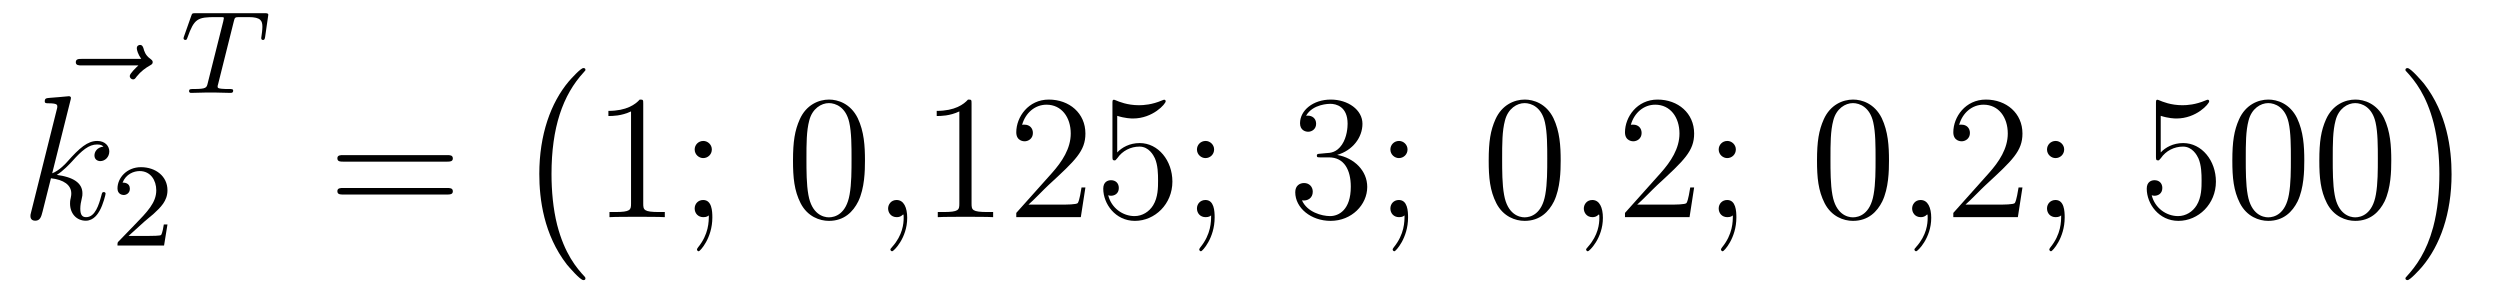
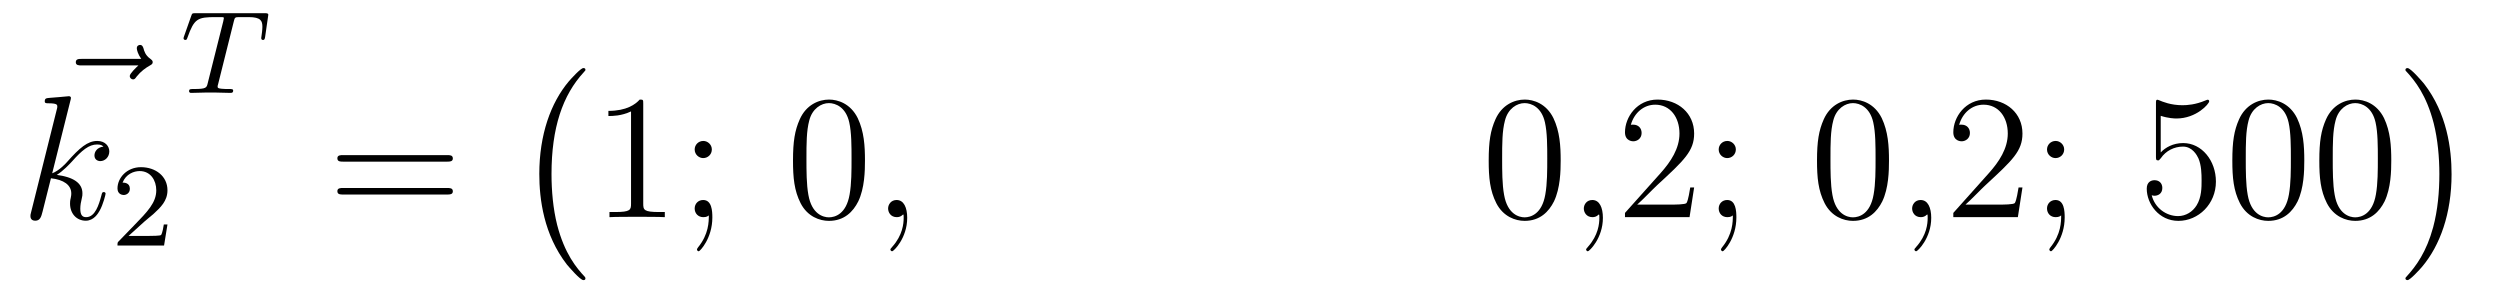
<svg xmlns="http://www.w3.org/2000/svg" height="20pt" version="1.1" viewBox="0 -20 169 20" width="169pt">
  <g id="page1">
    <g transform="matrix(1 0 0 1 -127 647)">
      <path d="M136.355 -662.577C136.212 -662.445 135.77 -662.027 135.77 -661.859C135.77 -661.74 135.877 -661.632 135.997 -661.632C136.104 -661.632 136.152 -661.704 136.236 -661.823C136.523 -662.182 136.846 -662.409 137.121 -662.565C137.24 -662.636 137.324 -662.672 137.324 -662.804C137.324 -662.911 137.228 -662.971 137.156 -663.031C136.822 -663.258 136.738 -663.581 136.702 -663.724C136.666 -663.82 136.63 -663.963 136.463 -663.963C136.391 -663.963 136.248 -663.915 136.248 -663.736C136.248 -663.628 136.32 -663.342 136.547 -663.019H132.53C132.327 -663.019 132.124 -663.019 132.124 -662.792C132.124 -662.577 132.339 -662.577 132.53 -662.577H136.355Z" fill-rule="evenodd" />
      <path d="M131.759 -660.197C131.771 -660.245 131.795 -660.317 131.795 -660.377C131.795 -660.496 131.675 -660.496 131.652 -660.496C131.64 -660.496 131.209 -660.46 130.994 -660.436C130.791 -660.424 130.612 -660.401 130.396 -660.388C130.109 -660.365 130.026 -660.353 130.026 -660.138C130.026 -660.018 130.145 -660.018 130.265 -660.018C130.874 -660.018 130.874 -659.91 130.874 -659.791C130.874 -659.743 130.874 -659.719 130.815 -659.504L129.105 -652.666C129.057 -652.487 129.057 -652.463 129.057 -652.391C129.057 -652.128 129.261 -652.08 129.38 -652.08C129.715 -652.08 129.787 -652.343 129.882 -652.714L130.444 -654.949C131.305 -654.854 131.819 -654.495 131.819 -653.921C131.819 -653.85 131.819 -653.802 131.783 -653.622C131.735 -653.443 131.735 -653.3 131.735 -653.24C131.735 -652.547 132.189 -652.08 132.799 -652.08C133.349 -652.08 133.636 -652.582 133.732 -652.75C133.983 -653.192 134.138 -653.862 134.138 -653.909C134.138 -653.969 134.09 -654.017 134.018 -654.017C133.911 -654.017 133.899 -653.969 133.851 -653.778C133.684 -653.156 133.433 -652.32 132.823 -652.32C132.584 -652.32 132.428 -652.439 132.428 -652.893C132.428 -653.12 132.476 -653.383 132.524 -653.563C132.572 -653.778 132.572 -653.79 132.572 -653.933C132.572 -654.639 131.938 -655.033 130.839 -655.177C131.269 -655.44 131.699 -655.906 131.867 -656.085C132.548 -656.85 133.014 -657.233 133.564 -657.233C133.839 -657.233 133.911 -657.161 133.994 -657.089C133.552 -657.041 133.385 -656.731 133.385 -656.492C133.385 -656.205 133.612 -656.109 133.779 -656.109C134.102 -656.109 134.389 -656.384 134.389 -656.767C134.389 -657.113 134.114 -657.472 133.576 -657.472C132.919 -657.472 132.381 -657.006 131.532 -656.049C131.412 -655.906 130.97 -655.452 130.528 -655.284L131.759 -660.197Z" fill-rule="evenodd" />
      <path d="M136.767 -652.026C136.895 -652.145 137.229 -652.408 137.357 -652.52C137.851 -652.974 138.321 -653.412 138.321 -654.137C138.321 -655.085 137.524 -655.699 136.528 -655.699C135.572 -655.699 134.942 -654.974 134.942 -654.265C134.942 -653.874 135.253 -653.818 135.365 -653.818C135.532 -653.818 135.779 -653.938 135.779 -654.241C135.779 -654.655 135.381 -654.655 135.285 -654.655C135.516 -655.237 136.05 -655.436 136.44 -655.436C137.182 -655.436 137.564 -654.807 137.564 -654.137C137.564 -653.308 136.982 -652.703 136.042 -651.739L135.038 -650.703C134.942 -650.615 134.942 -650.599 134.942 -650.4H138.09L138.321 -651.826H138.074C138.05 -651.667 137.986 -651.268 137.891 -651.117C137.843 -651.053 137.237 -651.053 137.11 -651.053H135.691L136.767 -652.026Z" fill-rule="evenodd" />
      <path d="M142.802 -665.541C142.873 -665.828 142.881 -665.844 143.208 -665.844H143.814C144.642 -665.844 144.738 -665.581 144.738 -665.182C144.738 -664.983 144.69 -664.64 144.682 -664.601C144.666 -664.513 144.658 -664.441 144.658 -664.425C144.658 -664.322 144.73 -664.298 144.778 -664.298C144.866 -664.298 144.897 -664.346 144.921 -664.497L145.137 -665.995C145.137 -666.107 145.041 -666.107 144.897 -666.107H140.204C140.005 -666.107 139.989 -666.107 139.933 -665.939L139.447 -664.561C139.431 -664.521 139.407 -664.457 139.407 -664.409C139.407 -664.346 139.463 -664.298 139.527 -664.298C139.614 -664.298 139.63 -664.338 139.678 -664.473C140.132 -665.748 140.363 -665.844 141.575 -665.844H141.885C142.124 -665.844 142.133 -665.836 142.133 -665.772C142.133 -665.748 142.101 -665.589 142.092 -665.557L141.041 -661.373C140.969 -661.071 140.945 -660.983 140.116 -660.983C139.861 -660.983 139.782 -660.983 139.782 -660.832C139.782 -660.823 139.782 -660.72 139.917 -660.72C140.132 -660.72 140.682 -660.744 140.897 -660.744H141.575C141.798 -660.744 142.356 -660.72 142.578 -660.72C142.642 -660.72 142.762 -660.72 142.762 -660.871C142.762 -660.983 142.674 -660.983 142.459 -660.983C142.268 -660.983 142.204 -660.983 141.997 -660.999C141.742 -661.023 141.71 -661.055 141.71 -661.158C141.71 -661.19 141.718 -661.222 141.742 -661.302L142.802 -665.541Z" fill-rule="evenodd" />
      <path d="M157.229 -656.073C157.396 -656.073 157.612 -656.073 157.612 -656.288C157.612 -656.515 157.408 -656.515 157.229 -656.515H150.188C150.021 -656.515 149.806 -656.515 149.806 -656.3C149.806 -656.073 150.009 -656.073 150.188 -656.073H157.229ZM157.229 -653.85C157.396 -653.85 157.612 -653.85 157.612 -654.065C157.612 -654.292 157.408 -654.292 157.229 -654.292H150.188C150.021 -654.292 149.806 -654.292 149.806 -654.077C149.806 -653.85 150.009 -653.85 150.188 -653.85H157.229Z" fill-rule="evenodd" />
      <path d="M166.577 -648.185C166.577 -648.232 166.553 -648.257 166.529 -648.292C165.979 -648.878 165.167 -649.846 164.664 -651.795C164.389 -652.883 164.282 -654.114 164.282 -655.226C164.282 -658.37 165.035 -660.569 166.469 -662.123C166.577 -662.231 166.577 -662.255 166.577 -662.279C166.577 -662.398 166.481 -662.398 166.433 -662.398C166.254 -662.398 165.609 -661.681 165.453 -661.502C164.234 -660.055 163.457 -657.903 163.457 -655.238C163.457 -653.54 163.756 -651.138 165.322 -649.117C165.441 -648.974 166.218 -648.065 166.433 -648.065C166.481 -648.065 166.577 -648.065 166.577 -648.185Z" fill-rule="evenodd" />
      <path d="M170.483 -659.982C170.483 -660.258 170.483 -660.269 170.244 -660.269C169.957 -659.947 169.359 -659.504 168.128 -659.504V-659.158C168.403 -659.158 169 -659.158 169.658 -659.468V-653.24C169.658 -652.81 169.622 -652.667 168.57 -652.667H168.2V-652.32C168.522 -652.344 169.682 -652.344 170.076 -652.344C170.471 -652.344 171.618 -652.344 171.941 -652.32V-652.667H171.571C170.519 -652.667 170.483 -652.81 170.483 -653.24V-659.982ZM175.12 -656.898C175.12 -657.221 174.845 -657.472 174.546 -657.472C174.199 -657.472 173.96 -657.197 173.96 -656.898C173.96 -656.54 174.259 -656.313 174.534 -656.313C174.856 -656.313 175.12 -656.564 175.12 -656.898ZM174.916 -652.44C174.916 -652.021 174.916 -651.172 174.187 -650.276C174.115 -650.18 174.115 -650.156 174.115 -650.133C174.115 -650.073 174.175 -650.013 174.235 -650.013C174.319 -650.013 175.155 -650.898 175.155 -652.296C175.155 -652.738 175.12 -653.48 174.534 -653.48C174.187 -653.48 173.96 -653.217 173.96 -652.906C173.96 -652.583 174.187 -652.32 174.546 -652.32C174.773 -652.32 174.856 -652.392 174.916 -652.44Z" fill-rule="evenodd" />
      <path d="M185.472 -656.145C185.472 -657.138 185.413 -658.106 184.983 -659.014C184.493 -660.007 183.632 -660.269 183.046 -660.269C182.352 -660.269 181.504 -659.923 181.062 -658.931C180.727 -658.177 180.607 -657.436 180.607 -656.145C180.607 -654.986 180.691 -654.113 181.121 -653.264C181.587 -652.356 182.412 -652.069 183.034 -652.069C184.074 -652.069 184.672 -652.691 185.018 -653.384C185.449 -654.28 185.472 -655.452 185.472 -656.145ZM183.034 -652.308C182.652 -652.308 181.874 -652.523 181.647 -653.826C181.516 -654.543 181.516 -655.452 181.516 -656.289C181.516 -657.269 181.516 -658.153 181.707 -658.859C181.91 -659.66 182.52 -660.03 183.034 -660.03C183.488 -660.03 184.182 -659.755 184.409 -658.728C184.564 -658.046 184.564 -657.102 184.564 -656.289C184.564 -655.488 184.564 -654.579 184.433 -653.85C184.206 -652.535 183.453 -652.308 183.034 -652.308Z" fill-rule="evenodd" />
      <path d="M188.327 -652.272C188.327 -652.966 188.1 -653.48 187.61 -653.48C187.227 -653.48 187.036 -653.169 187.036 -652.906C187.036 -652.643 187.215 -652.32 187.622 -652.32C187.777 -652.32 187.909 -652.368 188.016 -652.475C188.04 -652.499 188.052 -652.499 188.064 -652.499C188.088 -652.499 188.088 -652.332 188.088 -652.272C188.088 -651.878 188.016 -651.101 187.323 -650.324C187.191 -650.18 187.191 -650.156 187.191 -650.133C187.191 -650.073 187.251 -650.013 187.311 -650.013C187.407 -650.013 188.327 -650.898 188.327 -652.272Z" fill-rule="evenodd" />
-       <path d="M192.677 -659.982C192.677 -660.258 192.677 -660.269 192.438 -660.269C192.151 -659.947 191.553 -659.504 190.322 -659.504V-659.158C190.597 -659.158 191.195 -659.158 191.852 -659.468V-653.24C191.852 -652.81 191.817 -652.667 190.764 -652.667H190.394V-652.32C190.717 -652.344 191.876 -652.344 192.271 -652.344C192.665 -652.344 193.813 -652.344 194.136 -652.32V-652.667H193.765C192.713 -652.667 192.677 -652.81 192.677 -653.24V-659.982ZM200.374 -654.328H200.111C200.075 -654.125 199.98 -653.467 199.86 -653.276C199.776 -653.169 199.094 -653.169 198.737 -653.169H196.525C196.848 -653.444 197.576 -654.209 197.887 -654.496C199.705 -656.169 200.374 -656.791 200.374 -657.974C200.374 -659.349 199.286 -660.269 197.899 -660.269C196.513 -660.269 195.7 -659.086 195.7 -658.058C195.7 -657.448 196.226 -657.448 196.262 -657.448C196.513 -657.448 196.824 -657.627 196.824 -658.01C196.824 -658.345 196.596 -658.572 196.262 -658.572C196.154 -658.572 196.13 -658.572 196.094 -658.56C196.322 -659.373 196.967 -659.923 197.744 -659.923C198.761 -659.923 199.382 -659.074 199.382 -657.974C199.382 -656.958 198.796 -656.073 198.115 -655.308L195.7 -652.607V-652.32H200.063L200.374 -654.328ZM202.524 -659.17C203.039 -659.002 203.456 -658.99 203.588 -658.99C204.94 -658.99 205.8 -659.982 205.8 -660.15C205.8 -660.198 205.776 -660.258 205.704 -660.258C205.68 -660.258 205.656 -660.258 205.548 -660.21C204.88 -659.923 204.306 -659.887 203.995 -659.887C203.206 -659.887 202.644 -660.126 202.417 -660.222C202.333 -660.258 202.309 -660.258 202.297 -660.258C202.201 -660.258 202.201 -660.186 202.201 -659.994V-656.444C202.201 -656.229 202.201 -656.157 202.345 -656.157C202.405 -656.157 202.417 -656.169 202.536 -656.313C202.871 -656.803 203.432 -657.09 204.03 -657.09C204.665 -657.09 204.974 -656.504 205.07 -656.301C205.274 -655.834 205.285 -655.249 205.285 -654.794C205.285 -654.34 205.285 -653.659 204.952 -653.121C204.688 -652.691 204.222 -652.392 203.695 -652.392C202.907 -652.392 202.13 -652.93 201.914 -653.802C201.974 -653.778 202.046 -653.767 202.106 -653.767C202.309 -653.767 202.632 -653.886 202.632 -654.292C202.632 -654.627 202.405 -654.818 202.106 -654.818C201.89 -654.818 201.58 -654.711 201.58 -654.245C201.58 -653.228 202.393 -652.069 203.72 -652.069C205.07 -652.069 206.254 -653.205 206.254 -654.723C206.254 -656.145 205.297 -657.329 204.043 -657.329C203.362 -657.329 202.835 -657.03 202.524 -656.695V-659.17ZM209.074 -656.898C209.074 -657.221 208.799 -657.472 208.5 -657.472C208.153 -657.472 207.914 -657.197 207.914 -656.898C207.914 -656.54 208.213 -656.313 208.488 -656.313C208.811 -656.313 209.074 -656.564 209.074 -656.898ZM208.871 -652.44C208.871 -652.021 208.871 -651.172 208.141 -650.276C208.069 -650.18 208.069 -650.156 208.069 -650.133C208.069 -650.073 208.129 -650.013 208.189 -650.013C208.273 -650.013 209.11 -650.898 209.11 -652.296C209.11 -652.738 209.074 -653.48 208.488 -653.48C208.141 -653.48 207.914 -653.217 207.914 -652.906C207.914 -652.583 208.141 -652.32 208.5 -652.32C208.727 -652.32 208.811 -652.392 208.871 -652.44Z" fill-rule="evenodd" />
-       <path d="M216.269 -656.612C216.066 -656.6 216.018 -656.587 216.018 -656.48C216.018 -656.361 216.078 -656.361 216.293 -656.361H216.842C217.859 -656.361 218.314 -655.524 218.314 -654.376C218.314 -652.81 217.5 -652.392 216.914 -652.392C216.341 -652.392 215.36 -652.667 215.014 -653.456C215.396 -653.396 215.743 -653.611 215.743 -654.041C215.743 -654.388 215.492 -654.627 215.158 -654.627C214.871 -654.627 214.559 -654.46 214.559 -654.006C214.559 -652.942 215.623 -652.069 216.95 -652.069C218.372 -652.069 219.425 -653.157 219.425 -654.364C219.425 -655.464 218.54 -656.325 217.392 -656.528C218.432 -656.827 219.102 -657.699 219.102 -658.632C219.102 -659.576 218.122 -660.269 216.962 -660.269C215.767 -660.269 214.882 -659.54 214.882 -658.668C214.882 -658.189 215.252 -658.094 215.432 -658.094C215.683 -658.094 215.97 -658.273 215.97 -658.632C215.97 -659.014 215.683 -659.182 215.42 -659.182C215.348 -659.182 215.324 -659.182 215.288 -659.17C215.743 -659.982 216.866 -659.982 216.926 -659.982C217.321 -659.982 218.098 -659.803 218.098 -658.632C218.098 -658.405 218.062 -657.735 217.715 -657.221C217.357 -656.695 216.95 -656.659 216.628 -656.647L216.269 -656.612ZM222.149 -656.898C222.149 -657.221 221.874 -657.472 221.575 -657.472C221.228 -657.472 220.99 -657.197 220.99 -656.898C220.99 -656.54 221.288 -656.313 221.563 -656.313C221.886 -656.313 222.149 -656.564 222.149 -656.898ZM221.946 -652.44C221.946 -652.021 221.946 -651.172 221.216 -650.276C221.144 -650.18 221.144 -650.156 221.144 -650.133C221.144 -650.073 221.204 -650.013 221.264 -650.013C221.348 -650.013 222.185 -650.898 222.185 -652.296C222.185 -652.738 222.149 -653.48 221.563 -653.48C221.216 -653.48 220.99 -653.217 220.99 -652.906C220.99 -652.583 221.216 -652.32 221.575 -652.32C221.802 -652.32 221.886 -652.392 221.946 -652.44Z" fill-rule="evenodd" />
      <path d="M232.502 -656.145C232.502 -657.138 232.442 -658.106 232.012 -659.014C231.522 -660.007 230.66 -660.269 230.075 -660.269C229.382 -660.269 228.533 -659.923 228.091 -658.931C227.756 -658.177 227.636 -657.436 227.636 -656.145C227.636 -654.986 227.72 -654.113 228.151 -653.264C228.617 -652.356 229.442 -652.069 230.064 -652.069C231.103 -652.069 231.701 -652.691 232.048 -653.384C232.478 -654.28 232.502 -655.452 232.502 -656.145ZM230.064 -652.308C229.681 -652.308 228.904 -652.523 228.677 -653.826C228.545 -654.543 228.545 -655.452 228.545 -656.289C228.545 -657.269 228.545 -658.153 228.737 -658.859C228.94 -659.66 229.549 -660.03 230.064 -660.03C230.518 -660.03 231.211 -659.755 231.438 -658.728C231.594 -658.046 231.594 -657.102 231.594 -656.289C231.594 -655.488 231.594 -654.579 231.462 -653.85C231.235 -652.535 230.482 -652.308 230.064 -652.308Z" fill-rule="evenodd" />
      <path d="M235.356 -652.272C235.356 -652.966 235.129 -653.48 234.64 -653.48C234.257 -653.48 234.066 -653.169 234.066 -652.906C234.066 -652.643 234.245 -652.32 234.652 -652.32C234.806 -652.32 234.938 -652.368 235.045 -652.475C235.069 -652.499 235.081 -652.499 235.093 -652.499C235.117 -652.499 235.117 -652.332 235.117 -652.272C235.117 -651.878 235.045 -651.101 234.353 -650.324C234.221 -650.18 234.221 -650.156 234.221 -650.133C234.221 -650.073 234.281 -650.013 234.341 -650.013C234.436 -650.013 235.356 -650.898 235.356 -652.272Z" fill-rule="evenodd" />
      <path d="M241.524 -654.328H241.261C241.225 -654.125 241.129 -653.467 241.009 -653.276C240.926 -653.169 240.245 -653.169 239.886 -653.169H237.674C237.997 -653.444 238.727 -654.209 239.038 -654.496C240.854 -656.169 241.524 -656.791 241.524 -657.974C241.524 -659.349 240.436 -660.269 239.05 -660.269C237.662 -660.269 236.849 -659.086 236.849 -658.058C236.849 -657.448 237.376 -657.448 237.412 -657.448C237.662 -657.448 237.973 -657.627 237.973 -658.01C237.973 -658.345 237.746 -658.572 237.412 -658.572C237.304 -658.572 237.28 -658.572 237.244 -658.56C237.472 -659.373 238.116 -659.923 238.894 -659.923C239.91 -659.923 240.532 -659.074 240.532 -657.974C240.532 -656.958 239.946 -656.073 239.264 -655.308L236.849 -652.607V-652.32H241.213L241.524 -654.328ZM244.343 -656.898C244.343 -657.221 244.068 -657.472 243.769 -657.472C243.422 -657.472 243.184 -657.197 243.184 -656.898C243.184 -656.54 243.482 -656.313 243.757 -656.313C244.08 -656.313 244.343 -656.564 244.343 -656.898ZM244.14 -652.44C244.14 -652.021 244.14 -651.172 243.41 -650.276C243.338 -650.18 243.338 -650.156 243.338 -650.133C243.338 -650.073 243.398 -650.013 243.458 -650.013C243.542 -650.013 244.379 -650.898 244.379 -652.296C244.379 -652.738 244.343 -653.48 243.757 -653.48C243.41 -653.48 243.184 -653.217 243.184 -652.906C243.184 -652.583 243.41 -652.32 243.769 -652.32C243.996 -652.32 244.08 -652.392 244.14 -652.44Z" fill-rule="evenodd" />
      <path d="M254.696 -656.145C254.696 -657.138 254.636 -658.106 254.207 -659.014C253.716 -660.007 252.856 -660.269 252.27 -660.269C251.576 -660.269 250.728 -659.923 250.285 -658.931C249.95 -658.177 249.83 -657.436 249.83 -656.145C249.83 -654.986 249.914 -654.113 250.345 -653.264C250.811 -652.356 251.636 -652.069 252.258 -652.069C253.298 -652.069 253.895 -652.691 254.242 -653.384C254.672 -654.28 254.696 -655.452 254.696 -656.145ZM252.258 -652.308C251.875 -652.308 251.098 -652.523 250.871 -653.826C250.74 -654.543 250.74 -655.452 250.74 -656.289C250.74 -657.269 250.74 -658.153 250.931 -658.859C251.134 -659.66 251.743 -660.03 252.258 -660.03C252.712 -660.03 253.405 -659.755 253.632 -658.728C253.788 -658.046 253.788 -657.102 253.788 -656.289C253.788 -655.488 253.788 -654.579 253.656 -653.85C253.429 -652.535 252.677 -652.308 252.258 -652.308Z" fill-rule="evenodd" />
      <path d="M257.551 -652.272C257.551 -652.966 257.324 -653.48 256.834 -653.48C256.451 -653.48 256.26 -653.169 256.26 -652.906C256.26 -652.643 256.439 -652.32 256.846 -652.32C257.002 -652.32 257.132 -652.368 257.24 -652.475C257.264 -652.499 257.276 -652.499 257.288 -652.499C257.311 -652.499 257.311 -652.332 257.311 -652.272C257.311 -651.878 257.24 -651.101 256.547 -650.324C256.415 -650.18 256.415 -650.156 256.415 -650.133C256.415 -650.073 256.475 -650.013 256.535 -650.013C256.631 -650.013 257.551 -650.898 257.551 -652.272Z" fill-rule="evenodd" />
      <path d="M263.718 -654.328H263.455C263.419 -654.125 263.323 -653.467 263.203 -653.276C263.12 -653.169 262.439 -653.169 262.08 -653.169H259.868C260.191 -653.444 260.921 -654.209 261.232 -654.496C263.048 -656.169 263.718 -656.791 263.718 -657.974C263.718 -659.349 262.63 -660.269 261.244 -660.269C259.856 -660.269 259.044 -659.086 259.044 -658.058C259.044 -657.448 259.57 -657.448 259.606 -657.448C259.856 -657.448 260.167 -657.627 260.167 -658.01C260.167 -658.345 259.94 -658.572 259.606 -658.572C259.498 -658.572 259.475 -658.572 259.439 -658.56C259.666 -659.373 260.311 -659.923 261.088 -659.923C262.104 -659.923 262.726 -659.074 262.726 -657.974C262.726 -656.958 262.14 -656.073 261.458 -655.308L259.044 -652.607V-652.32H263.407L263.718 -654.328ZM266.538 -656.898C266.538 -657.221 266.263 -657.472 265.963 -657.472C265.618 -657.472 265.378 -657.197 265.378 -656.898C265.378 -656.54 265.676 -656.313 265.952 -656.313C266.275 -656.313 266.538 -656.564 266.538 -656.898ZM266.334 -652.44C266.334 -652.021 266.334 -651.172 265.606 -650.276C265.534 -650.18 265.534 -650.156 265.534 -650.133C265.534 -650.073 265.594 -650.013 265.654 -650.013C265.736 -650.013 266.573 -650.898 266.573 -652.296C266.573 -652.738 266.538 -653.48 265.952 -653.48C265.606 -653.48 265.378 -653.217 265.378 -652.906C265.378 -652.583 265.606 -652.32 265.963 -652.32C266.191 -652.32 266.275 -652.392 266.334 -652.44Z" fill-rule="evenodd" />
      <path d="M273.065 -659.17C273.58 -659.002 273.998 -658.99 274.129 -658.99C275.48 -658.99 276.341 -659.982 276.341 -660.15C276.341 -660.198 276.317 -660.258 276.245 -660.258C276.221 -660.258 276.198 -660.258 276.09 -660.21C275.42 -659.923 274.847 -659.887 274.536 -659.887C273.746 -659.887 273.185 -660.126 272.958 -660.222C272.874 -660.258 272.85 -660.258 272.838 -660.258C272.743 -660.258 272.743 -660.186 272.743 -659.994V-656.444C272.743 -656.229 272.743 -656.157 272.886 -656.157C272.946 -656.157 272.958 -656.169 273.078 -656.313C273.412 -656.803 273.974 -657.09 274.572 -657.09C275.206 -657.09 275.516 -656.504 275.611 -656.301C275.815 -655.834 275.827 -655.249 275.827 -654.794C275.827 -654.34 275.827 -653.659 275.492 -653.121C275.23 -652.691 274.763 -652.392 274.237 -652.392C273.448 -652.392 272.671 -652.93 272.455 -653.802C272.515 -653.778 272.587 -653.767 272.647 -653.767C272.85 -653.767 273.173 -653.886 273.173 -654.292C273.173 -654.627 272.946 -654.818 272.647 -654.818C272.432 -654.818 272.12 -654.711 272.12 -654.245C272.12 -653.228 272.934 -652.069 274.261 -652.069C275.611 -652.069 276.796 -653.205 276.796 -654.723C276.796 -656.145 275.839 -657.329 274.584 -657.329C273.902 -657.329 273.377 -657.03 273.065 -656.695V-659.17ZM282.77 -656.145C282.77 -657.138 282.71 -658.106 282.281 -659.014C281.79 -660.007 280.93 -660.269 280.344 -660.269C279.65 -660.269 278.802 -659.923 278.359 -658.931C278.024 -658.177 277.906 -657.436 277.906 -656.145C277.906 -654.986 277.988 -654.113 278.419 -653.264C278.886 -652.356 279.71 -652.069 280.332 -652.069C281.372 -652.069 281.97 -652.691 282.317 -653.384C282.746 -654.28 282.77 -655.452 282.77 -656.145ZM280.332 -652.308C279.949 -652.308 279.173 -652.523 278.945 -653.826C278.814 -654.543 278.814 -655.452 278.814 -656.289C278.814 -657.269 278.814 -658.153 279.005 -658.859C279.209 -659.66 279.818 -660.03 280.332 -660.03C280.786 -660.03 281.479 -659.755 281.707 -658.728C281.862 -658.046 281.862 -657.102 281.862 -656.289C281.862 -655.488 281.862 -654.579 281.73 -653.85C281.503 -652.535 280.751 -652.308 280.332 -652.308ZM288.65 -656.145C288.65 -657.138 288.59 -658.106 288.161 -659.014C287.67 -660.007 286.81 -660.269 286.224 -660.269C285.53 -660.269 284.682 -659.923 284.239 -658.931C283.904 -658.177 283.786 -657.436 283.786 -656.145C283.786 -654.986 283.868 -654.113 284.299 -653.264C284.766 -652.356 285.59 -652.069 286.212 -652.069C287.252 -652.069 287.85 -652.691 288.197 -653.384C288.626 -654.28 288.65 -655.452 288.65 -656.145ZM286.212 -652.308C285.829 -652.308 285.053 -652.523 284.825 -653.826C284.694 -654.543 284.694 -655.452 284.694 -656.289C284.694 -657.269 284.694 -658.153 284.885 -658.859C285.089 -659.66 285.698 -660.03 286.212 -660.03C286.666 -660.03 287.359 -659.755 287.587 -658.728C287.742 -658.046 287.742 -657.102 287.742 -656.289C287.742 -655.488 287.742 -654.579 287.61 -653.85C287.383 -652.535 286.631 -652.308 286.212 -652.308Z" fill-rule="evenodd" />
      <path d="M292.726 -655.226C292.726 -656.923 292.427 -659.326 290.861 -661.346C290.742 -661.49 289.964 -662.398 289.75 -662.398C289.69 -662.398 289.606 -662.374 289.606 -662.279C289.606 -662.231 289.63 -662.195 289.678 -662.159C290.251 -661.537 291.029 -660.569 291.518 -658.668C291.793 -657.581 291.901 -656.349 291.901 -655.238C291.901 -654.03 291.793 -652.811 291.482 -651.639C291.029 -649.966 290.323 -649.01 289.714 -648.34C289.606 -648.232 289.606 -648.209 289.606 -648.185C289.606 -648.089 289.69 -648.065 289.75 -648.065C289.928 -648.065 290.586 -648.794 290.73 -648.962C291.949 -650.408 292.726 -652.56 292.726 -655.226Z" fill-rule="evenodd" />
    </g>
  </g>
</svg>